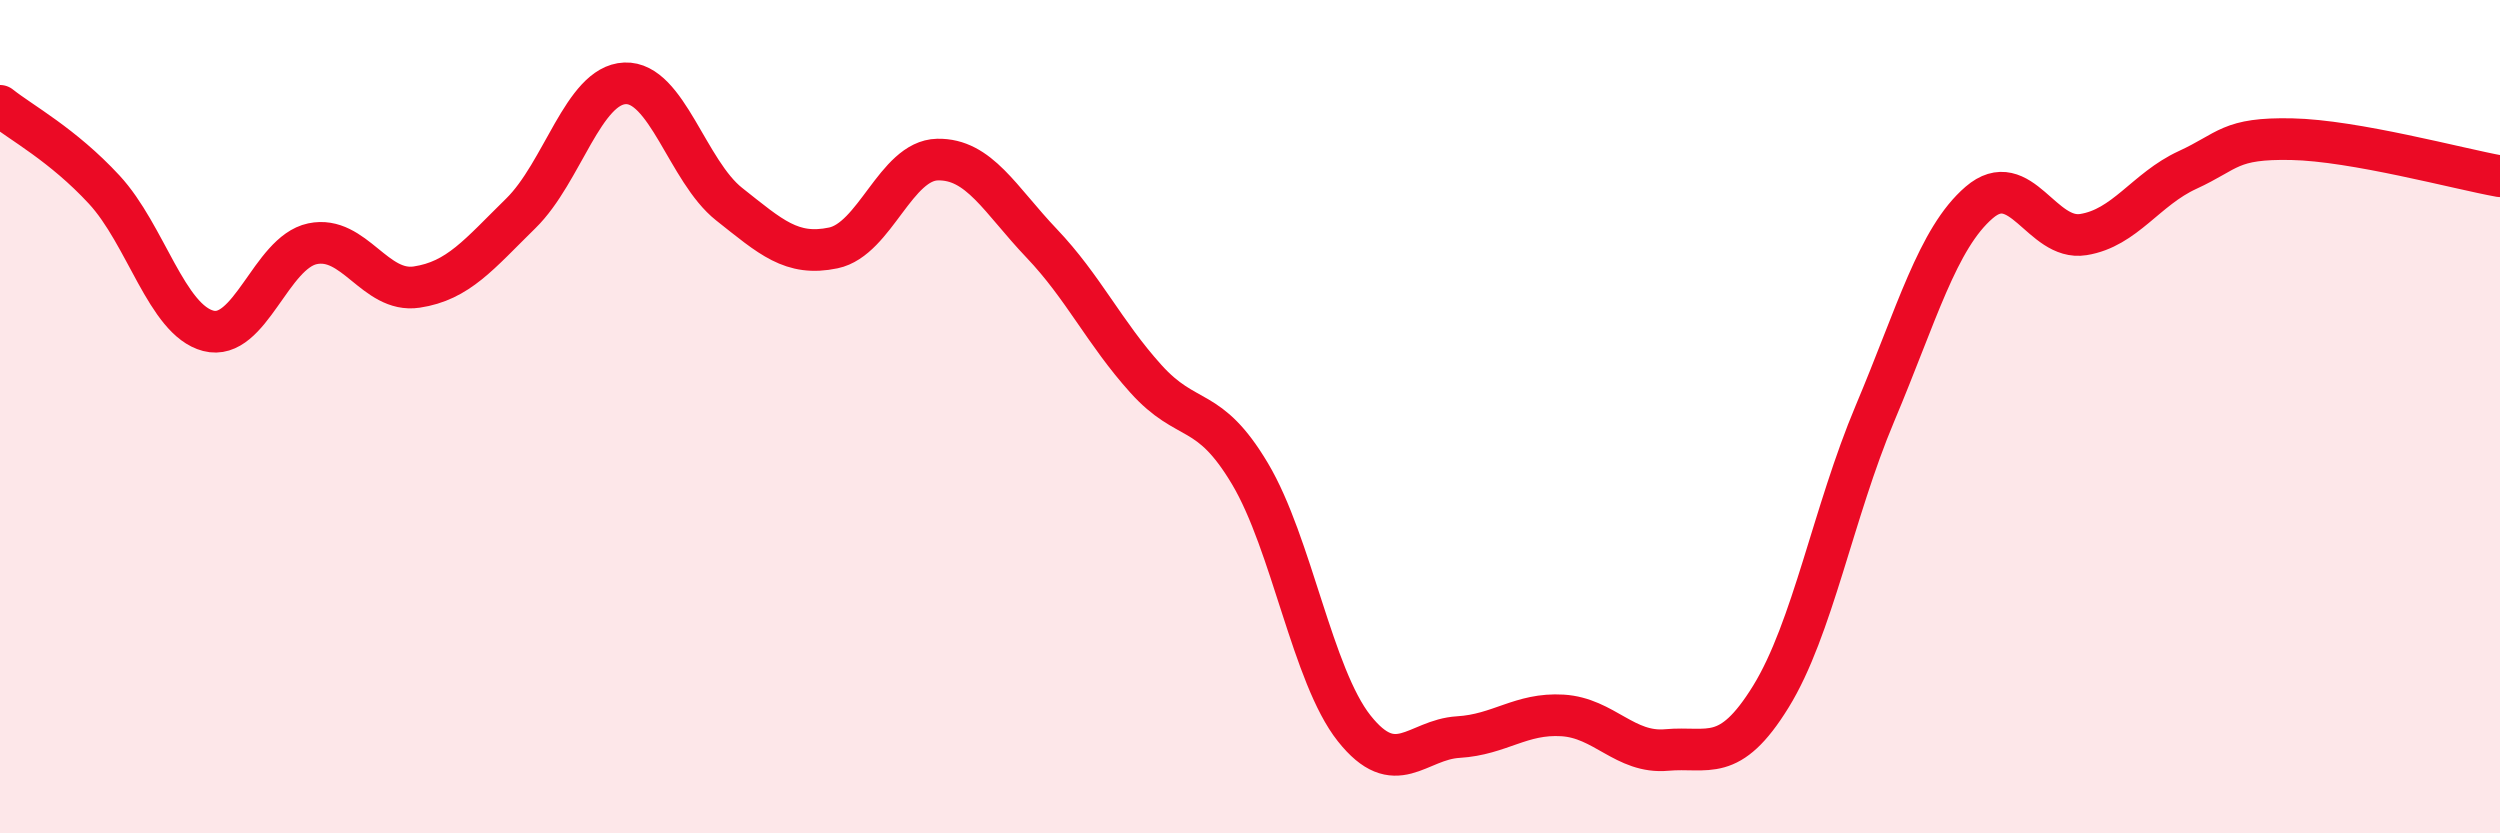
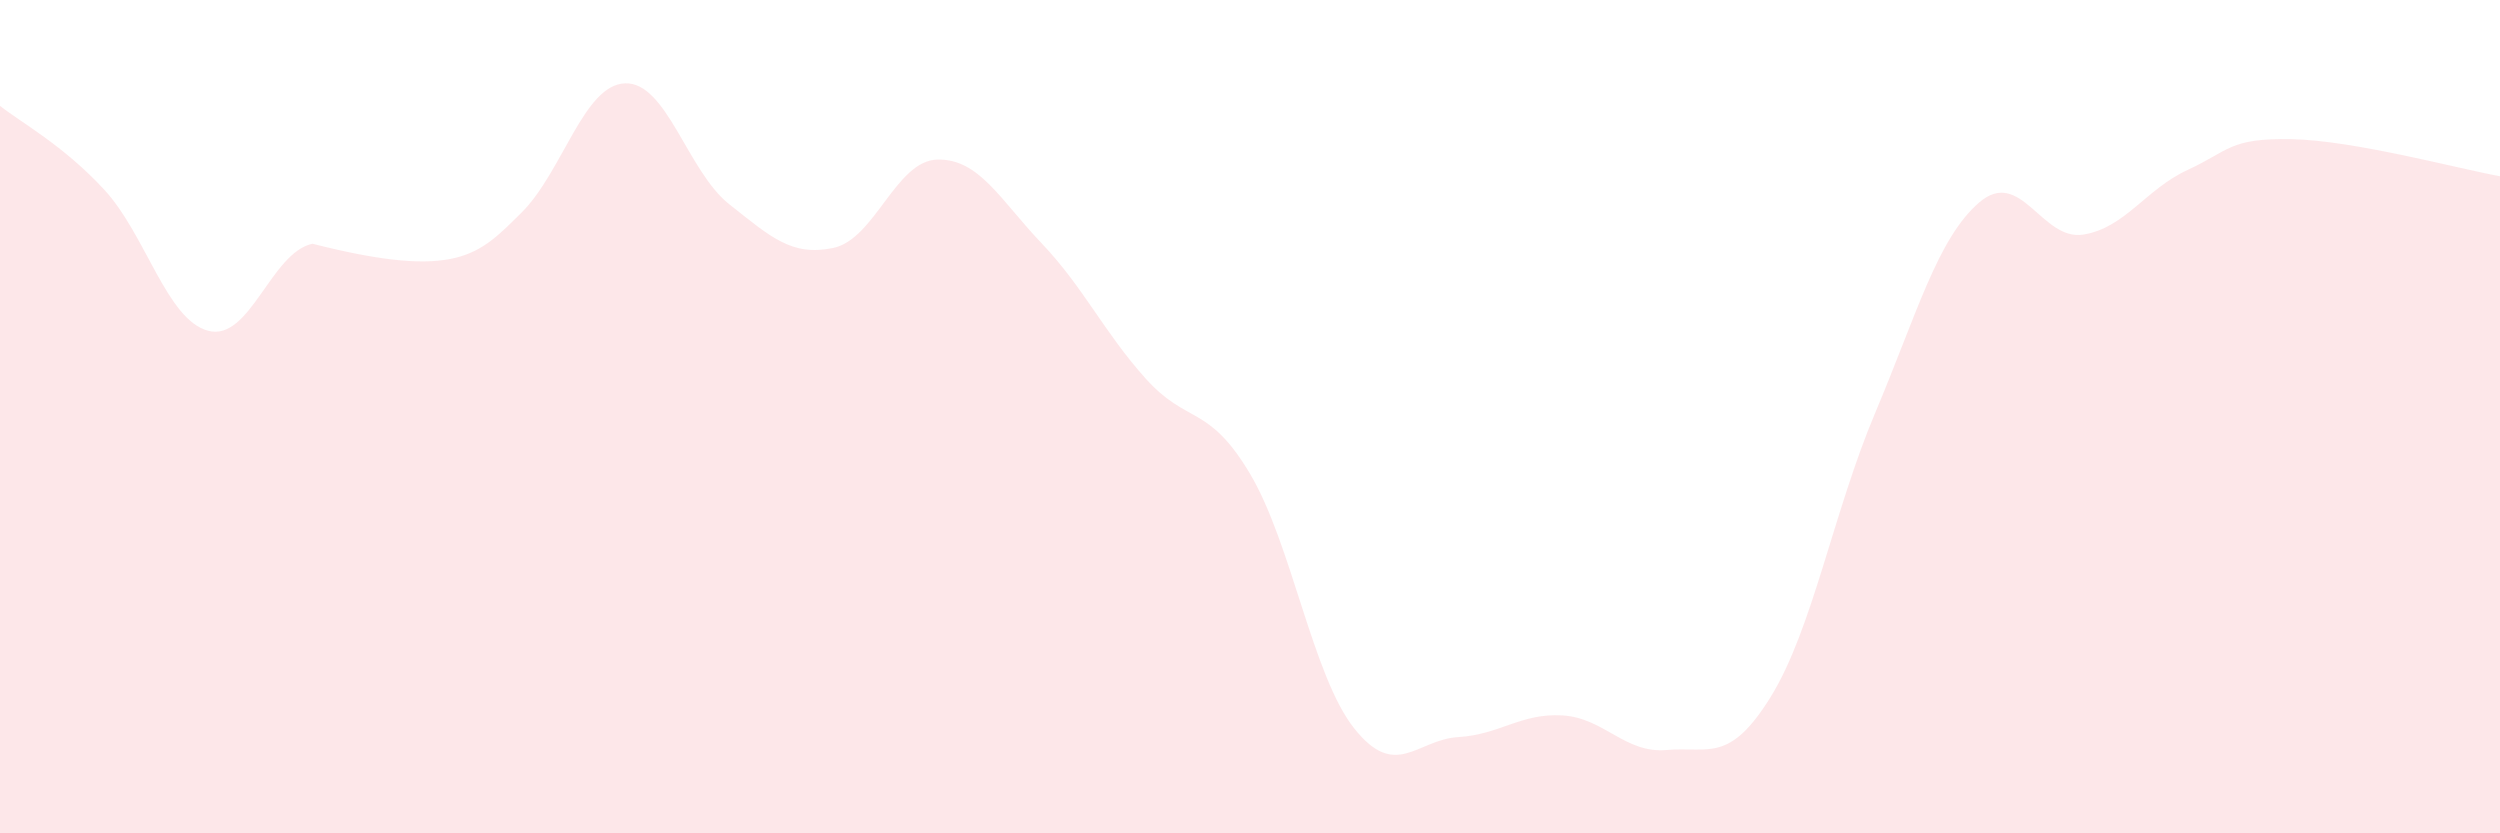
<svg xmlns="http://www.w3.org/2000/svg" width="60" height="20" viewBox="0 0 60 20">
-   <path d="M 0,2.54 C 0.5,2.94 1.5,3.47 2.5,4.55 C 3.5,5.63 4,7.68 5,7.94 C 6,8.2 6.5,6.06 7.5,5.85 C 8.5,5.64 9,7.04 10,6.89 C 11,6.74 11.5,6.1 12.5,5.12 C 13.5,4.14 14,2.04 15,2 C 16,1.96 16.5,4.11 17.5,4.9 C 18.5,5.69 19,6.16 20,5.95 C 21,5.74 21.5,3.85 22.5,3.83 C 23.5,3.81 24,4.79 25,5.84 C 26,6.89 26.5,7.98 27.5,9.09 C 28.5,10.2 29,9.69 30,11.37 C 31,13.05 31.5,16.22 32.5,17.48 C 33.5,18.74 34,17.75 35,17.69 C 36,17.63 36.5,17.11 37.5,17.17 C 38.5,17.23 39,18.09 40,18 C 41,17.91 41.5,18.34 42.5,16.72 C 43.5,15.1 44,12.29 45,9.92 C 46,7.55 46.5,5.72 47.5,4.86 C 48.5,4 49,5.79 50,5.63 C 51,5.47 51.5,4.54 52.5,4.08 C 53.5,3.62 53.5,3.31 55,3.34 C 56.5,3.37 59,4.05 60,4.23L60 20L0 20Z" fill="#EB0A25" opacity="0.1" stroke-linecap="round" stroke-linejoin="round" />
-   <path d="M 0,2.54 C 0.5,2.94 1.5,3.47 2.5,4.55 C 3.5,5.63 4,7.68 5,7.94 C 6,8.2 6.5,6.06 7.5,5.85 C 8.5,5.64 9,7.04 10,6.89 C 11,6.74 11.5,6.1 12.5,5.12 C 13.5,4.14 14,2.04 15,2 C 16,1.96 16.5,4.11 17.5,4.9 C 18.5,5.69 19,6.16 20,5.95 C 21,5.74 21.5,3.85 22.5,3.83 C 23.5,3.81 24,4.79 25,5.84 C 26,6.89 26.5,7.98 27.5,9.09 C 28.5,10.2 29,9.69 30,11.37 C 31,13.05 31.5,16.22 32.5,17.48 C 33.5,18.74 34,17.75 35,17.69 C 36,17.63 36.5,17.11 37.5,17.17 C 38.5,17.23 39,18.09 40,18 C 41,17.91 41.5,18.34 42.5,16.72 C 43.5,15.1 44,12.29 45,9.92 C 46,7.55 46.5,5.72 47.5,4.86 C 48.5,4 49,5.79 50,5.63 C 51,5.47 51.5,4.54 52.5,4.08 C 53.5,3.62 53.5,3.31 55,3.34 C 56.5,3.37 59,4.05 60,4.23" stroke="#EB0A25" stroke-width="1" fill="none" stroke-linecap="round" stroke-linejoin="round" />
+   <path d="M 0,2.54 C 0.5,2.94 1.5,3.47 2.5,4.55 C 3.5,5.63 4,7.68 5,7.94 C 6,8.2 6.5,6.06 7.5,5.85 C 11,6.74 11.5,6.1 12.5,5.12 C 13.5,4.14 14,2.04 15,2 C 16,1.96 16.5,4.11 17.5,4.9 C 18.5,5.69 19,6.16 20,5.95 C 21,5.74 21.5,3.85 22.5,3.83 C 23.5,3.81 24,4.79 25,5.84 C 26,6.89 26.5,7.98 27.5,9.09 C 28.5,10.2 29,9.69 30,11.37 C 31,13.05 31.5,16.22 32.5,17.48 C 33.5,18.74 34,17.75 35,17.69 C 36,17.63 36.5,17.11 37.5,17.17 C 38.5,17.23 39,18.09 40,18 C 41,17.91 41.5,18.34 42.5,16.72 C 43.5,15.1 44,12.29 45,9.92 C 46,7.55 46.5,5.72 47.5,4.86 C 48.5,4 49,5.79 50,5.63 C 51,5.47 51.5,4.54 52.5,4.08 C 53.5,3.62 53.5,3.31 55,3.34 C 56.5,3.37 59,4.05 60,4.23L60 20L0 20Z" fill="#EB0A25" opacity="0.1" stroke-linecap="round" stroke-linejoin="round" />
</svg>